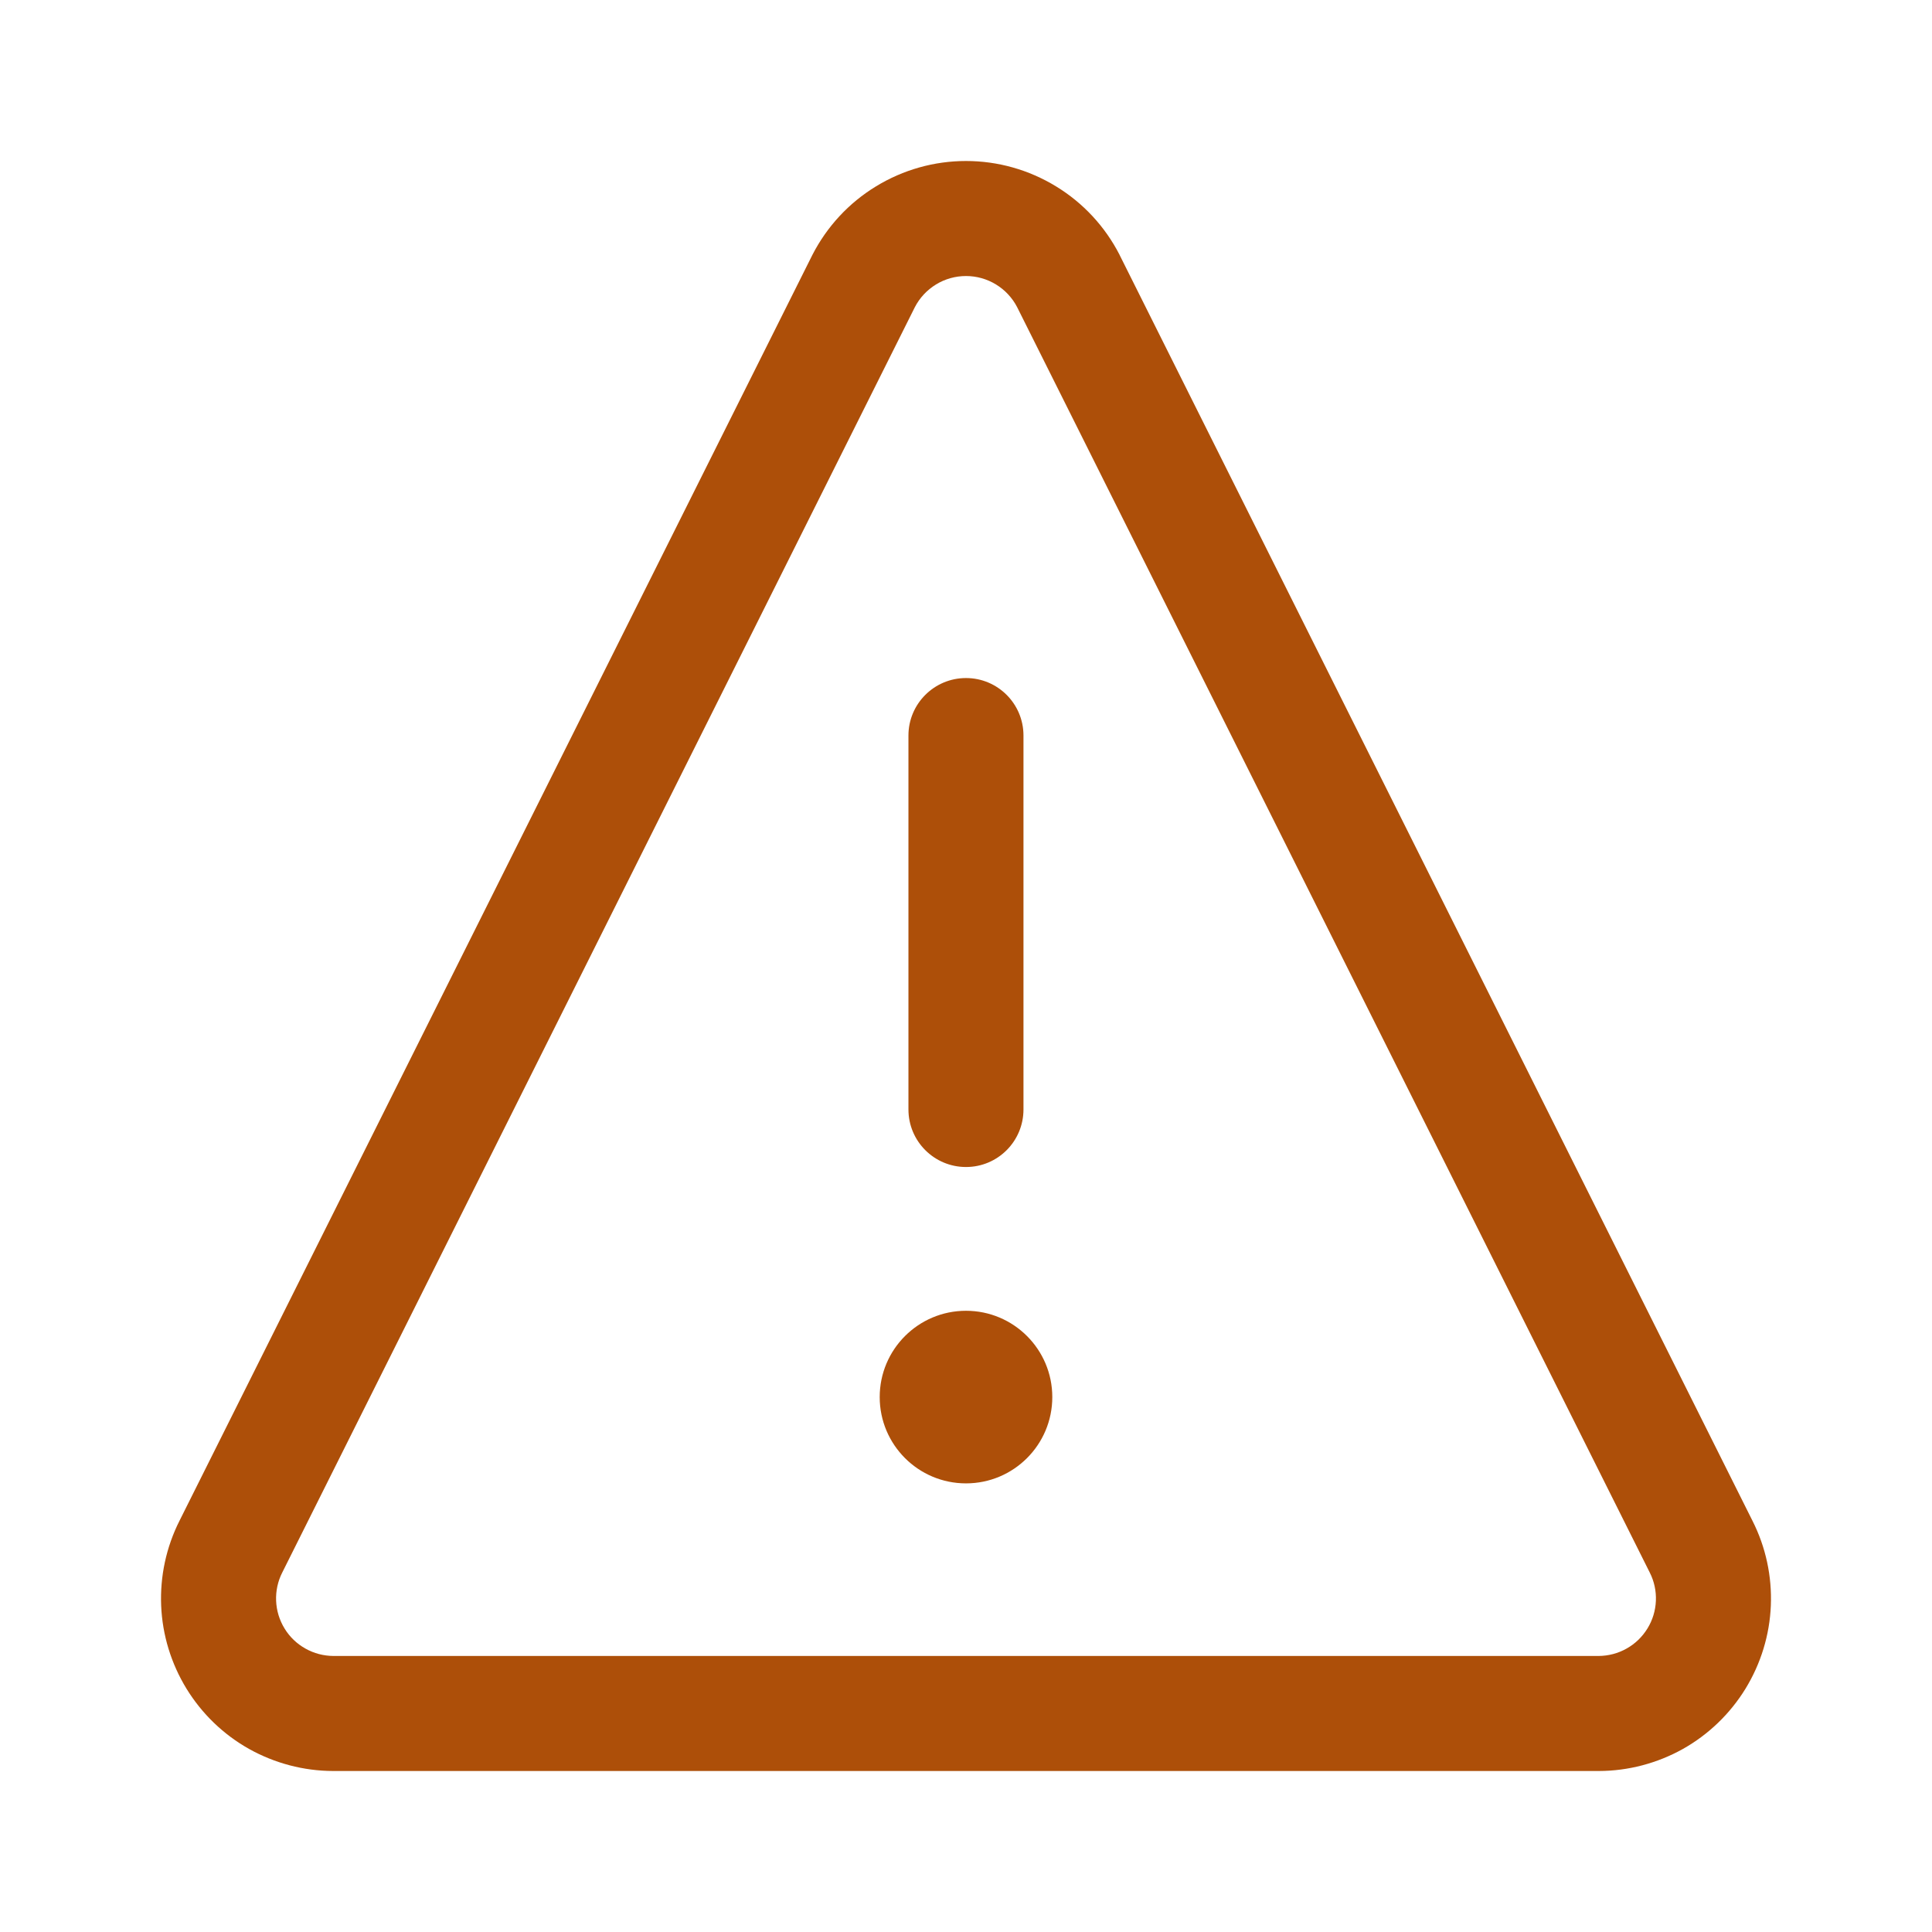
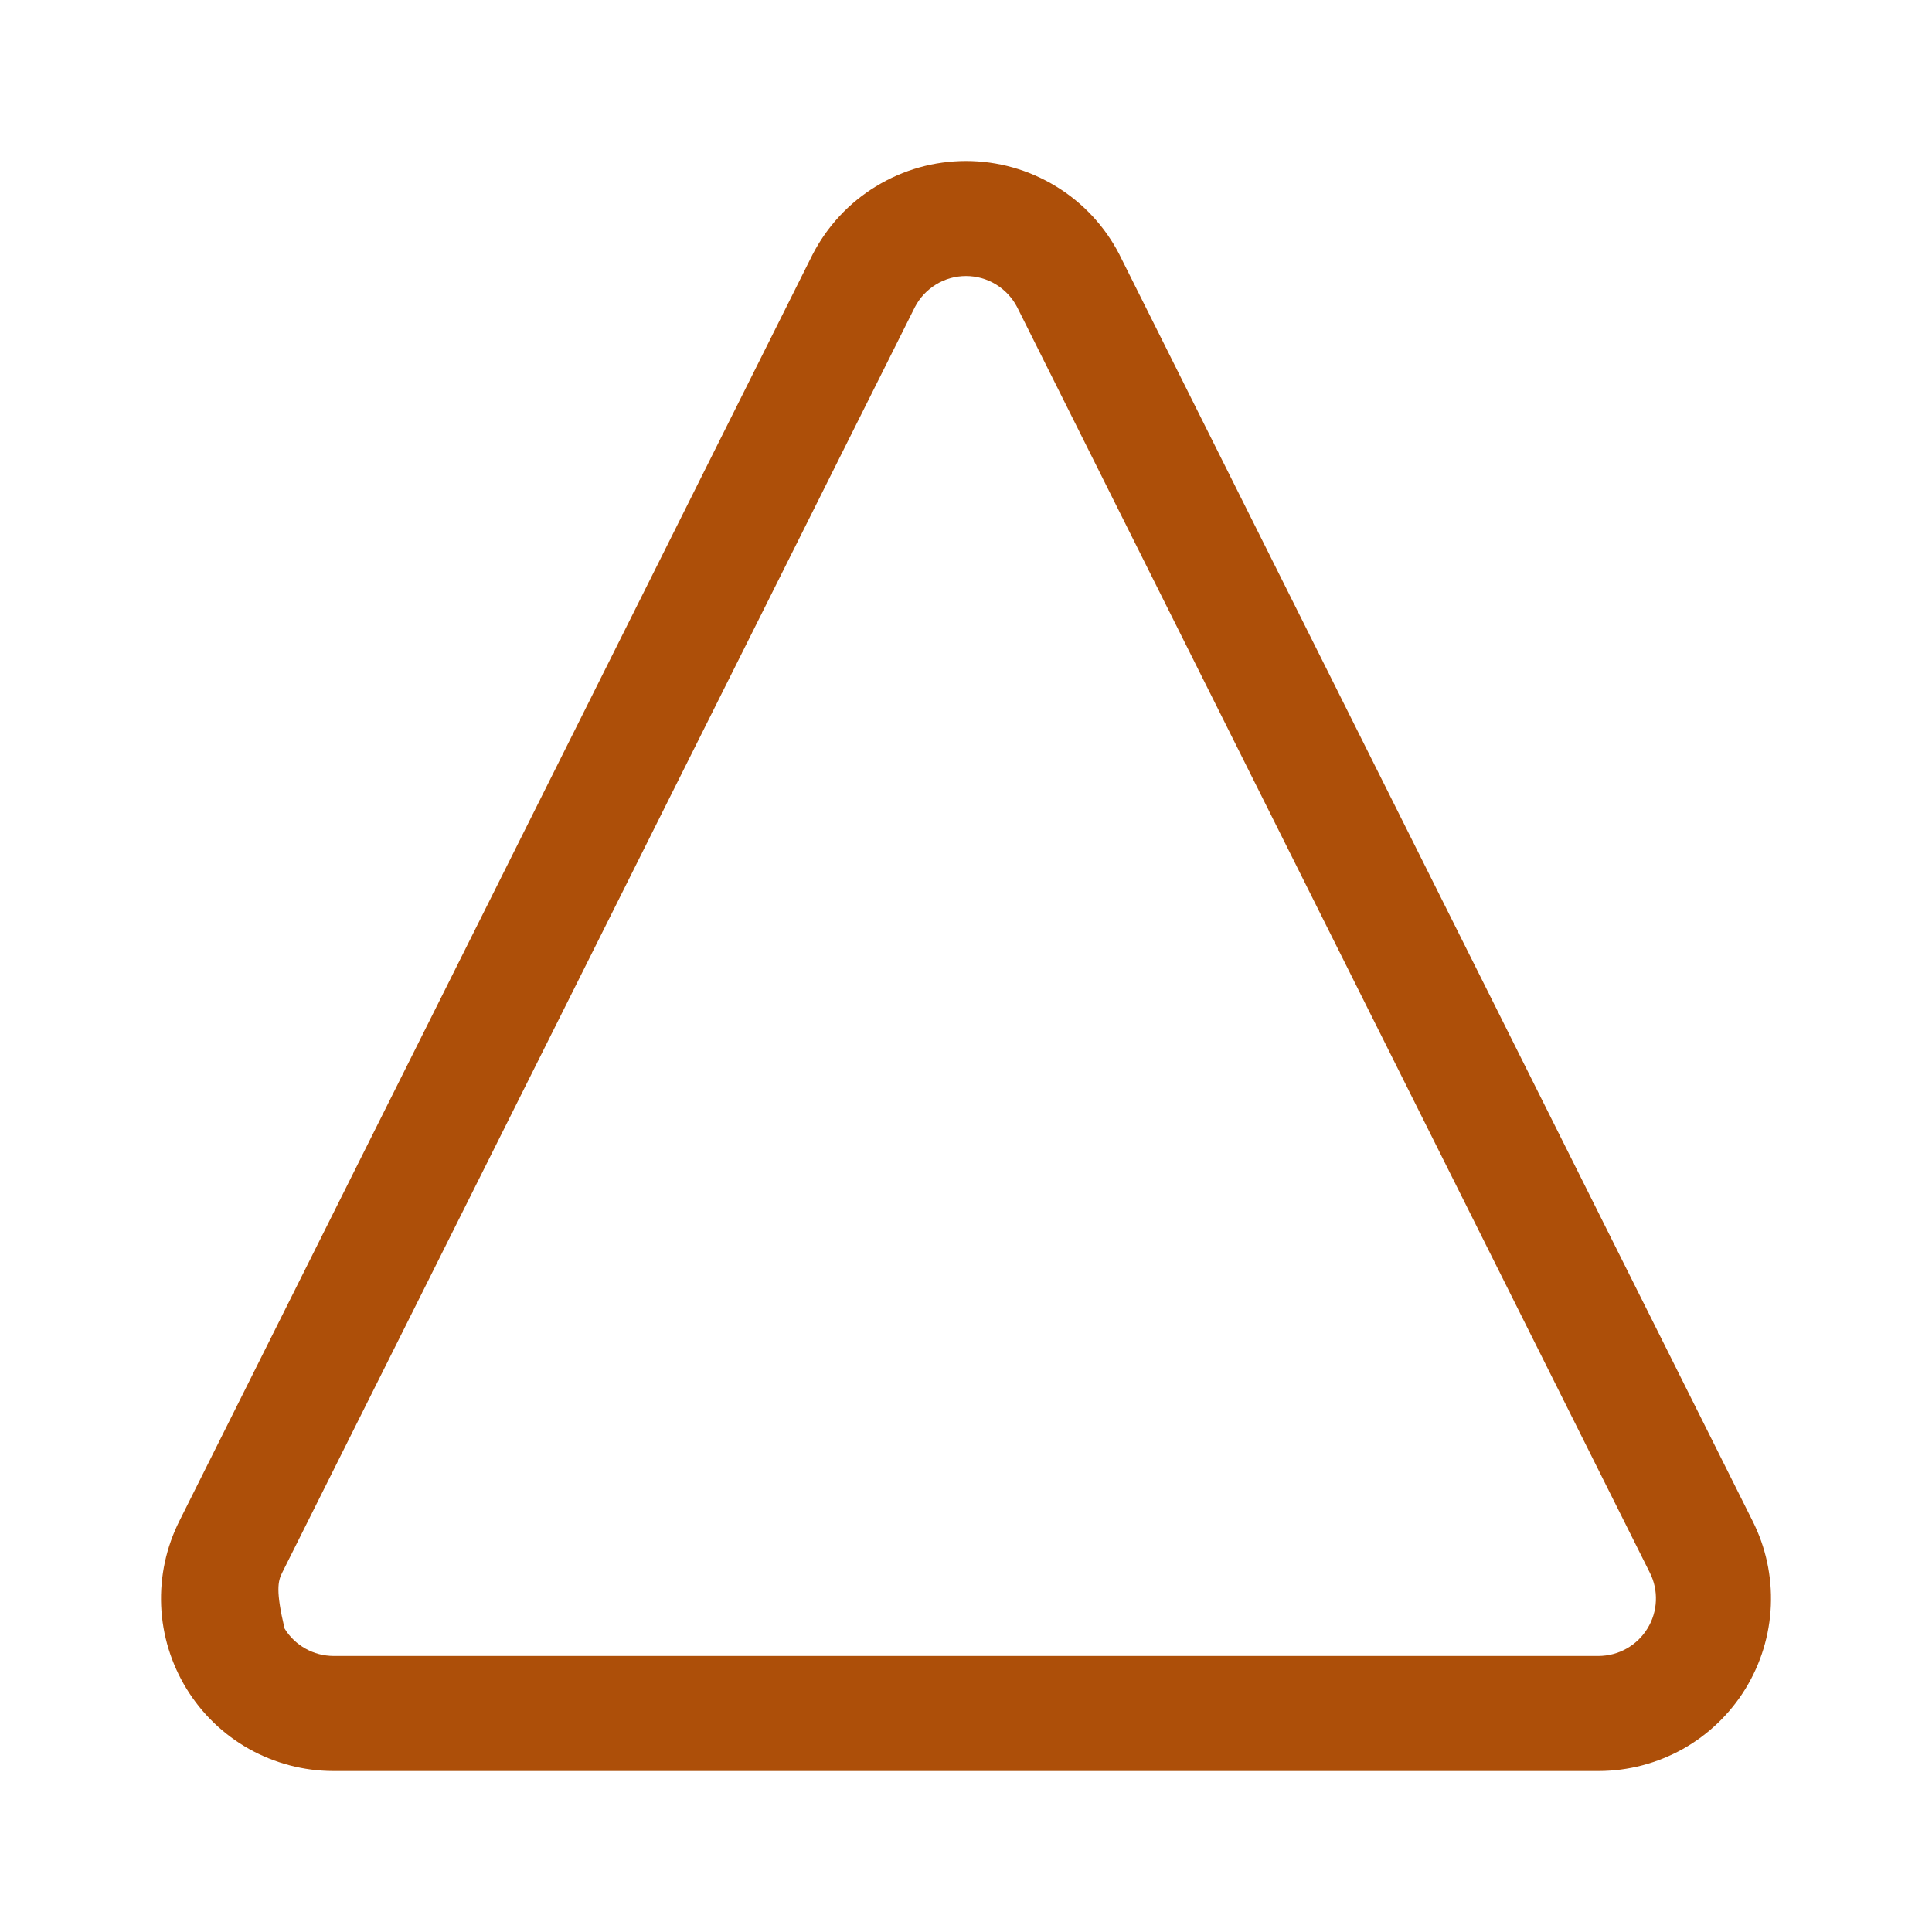
<svg xmlns="http://www.w3.org/2000/svg" width="24" height="24" viewBox="0 0 24 24" fill="none">
  <g id="Error">
    <g id="Union">
-       <path d="M12.714 9.137C12.714 8.743 12.395 8.423 12 8.423C11.605 8.423 11.285 8.743 11.285 9.137V13.782C11.285 14.177 11.605 14.497 12 14.497C12.395 14.497 12.714 14.177 12.714 13.782V9.137Z" fill="#ad4f09" />
-       <path d="M10.928 17.355C10.928 17.947 11.408 18.427 12 18.427C12.592 18.427 13.072 17.947 13.072 17.355C13.072 16.763 12.592 16.283 12 16.283C11.408 16.283 10.928 16.763 10.928 17.355Z" fill="#ad4f09" />
-       <path fill-rule="evenodd" clip-rule="evenodd" d="M12 2C11.605 2 11.219 2.109 10.882 2.315C10.545 2.52 10.272 2.815 10.092 3.166L2.229 18.893C2.065 19.219 1.987 19.581 2.002 19.946C2.017 20.311 2.126 20.666 2.317 20.978C2.508 21.289 2.775 21.547 3.094 21.726C3.413 21.904 3.772 21.999 4.137 22L4.139 22H19.86L19.863 22C20.228 21.999 20.587 21.904 20.906 21.726C21.224 21.547 21.492 21.289 21.683 20.978C21.874 20.666 21.983 20.311 21.998 19.946C22.013 19.581 21.935 19.218 21.77 18.892L13.911 3.173L13.908 3.166C13.728 2.815 13.455 2.52 13.118 2.315C12.781 2.109 12.395 2 12 2ZM11.627 3.534C11.739 3.465 11.868 3.429 12 3.429C12.132 3.429 12.26 3.465 12.373 3.534C12.484 3.602 12.575 3.699 12.635 3.815L20.493 19.533L20.494 19.535C20.549 19.643 20.575 19.764 20.57 19.886C20.565 20.008 20.529 20.126 20.465 20.23C20.401 20.334 20.312 20.42 20.206 20.479C20.1 20.539 19.981 20.57 19.859 20.571H4.141C4.019 20.57 3.9 20.539 3.794 20.479C3.688 20.42 3.598 20.334 3.535 20.23C3.471 20.126 3.435 20.008 3.43 19.886C3.425 19.764 3.451 19.643 3.506 19.535L3.507 19.533L11.365 3.815C11.425 3.699 11.516 3.602 11.627 3.534Z" fill="#ad4f09" />
+       <path fill-rule="evenodd" clip-rule="evenodd" d="M12 2C11.605 2 11.219 2.109 10.882 2.315C10.545 2.52 10.272 2.815 10.092 3.166L2.229 18.893C2.065 19.219 1.987 19.581 2.002 19.946C2.017 20.311 2.126 20.666 2.317 20.978C2.508 21.289 2.775 21.547 3.094 21.726C3.413 21.904 3.772 21.999 4.137 22L4.139 22H19.86L19.863 22C20.228 21.999 20.587 21.904 20.906 21.726C21.224 21.547 21.492 21.289 21.683 20.978C21.874 20.666 21.983 20.311 21.998 19.946C22.013 19.581 21.935 19.218 21.77 18.892L13.911 3.173L13.908 3.166C13.728 2.815 13.455 2.52 13.118 2.315C12.781 2.109 12.395 2 12 2ZM11.627 3.534C11.739 3.465 11.868 3.429 12 3.429C12.132 3.429 12.26 3.465 12.373 3.534C12.484 3.602 12.575 3.699 12.635 3.815L20.493 19.533L20.494 19.535C20.549 19.643 20.575 19.764 20.57 19.886C20.565 20.008 20.529 20.126 20.465 20.23C20.401 20.334 20.312 20.42 20.206 20.479C20.1 20.539 19.981 20.57 19.859 20.571H4.141C4.019 20.57 3.9 20.539 3.794 20.479C3.688 20.42 3.598 20.334 3.535 20.23C3.425 19.764 3.451 19.643 3.506 19.535L3.507 19.533L11.365 3.815C11.425 3.699 11.516 3.602 11.627 3.534Z" fill="#ad4f09" />
    </g>
  </g>
</svg>